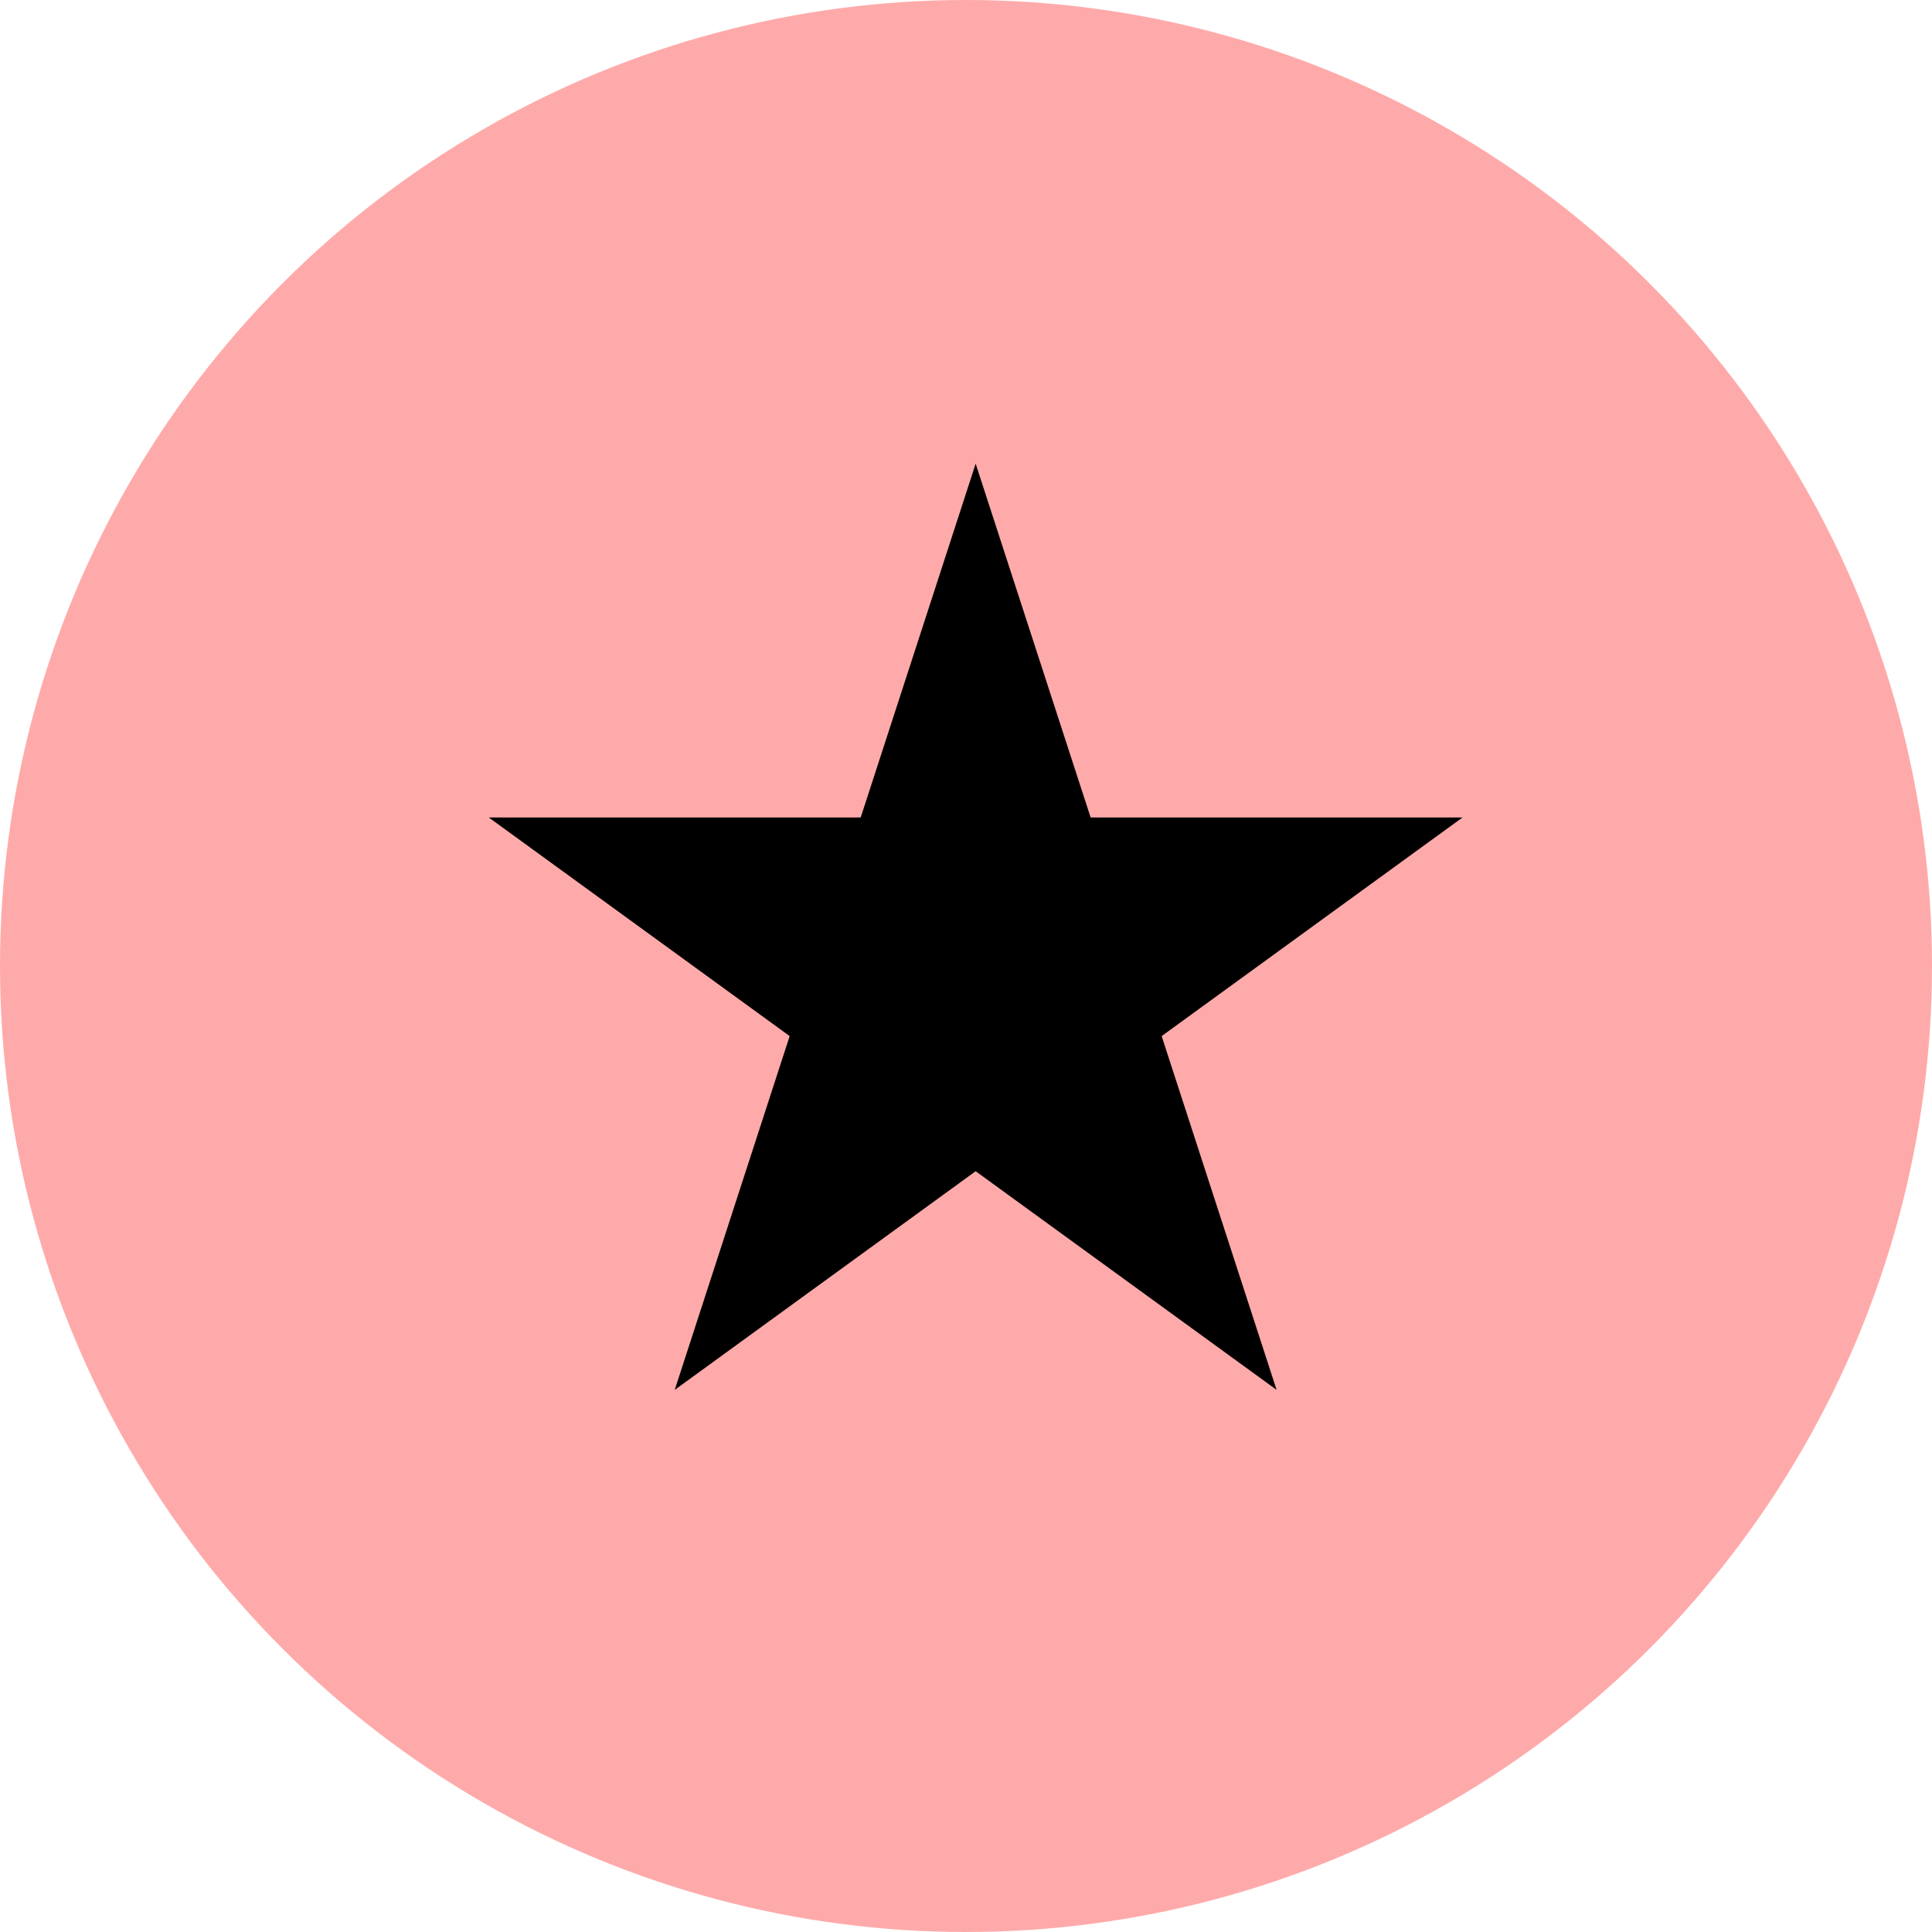
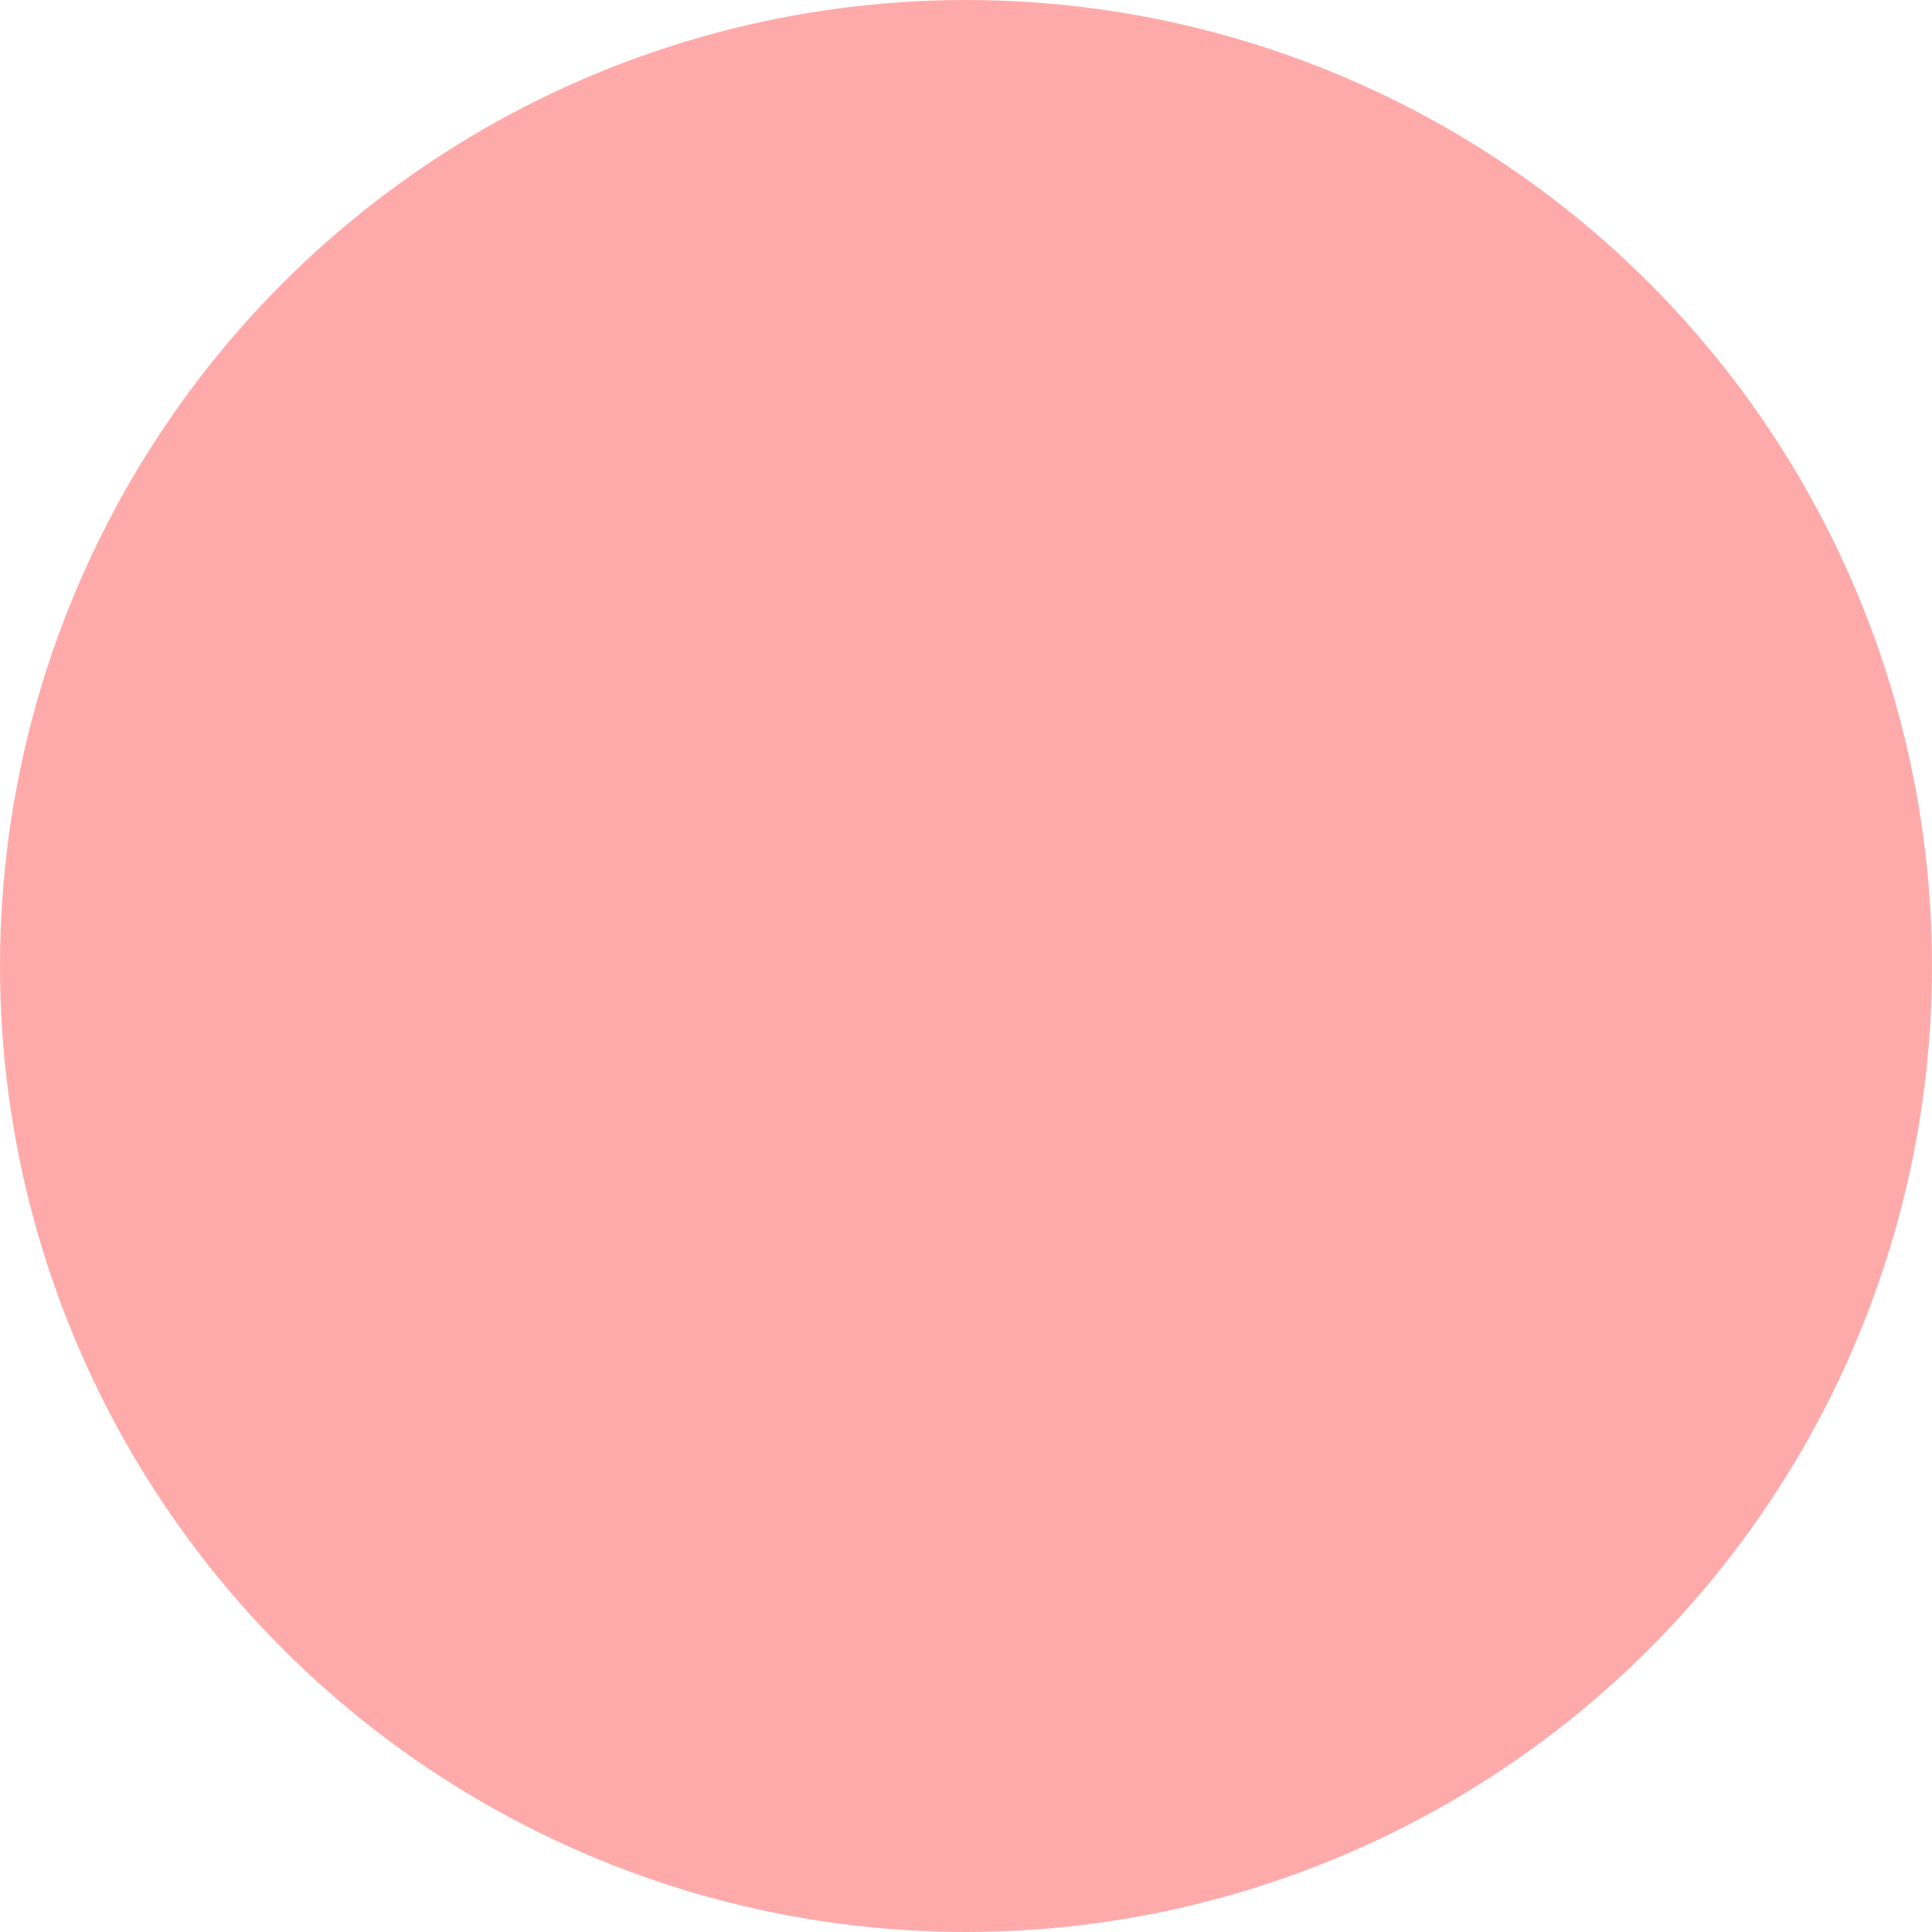
<svg xmlns="http://www.w3.org/2000/svg" width="100" height="100" viewBox="0 0 100 100" fill="none">
  <circle cx="50" cy="50" r="50" fill="#FFAAAA" />
-   <path d="M50.5 24L56.45 42.311H75.703L60.127 53.628L66.076 71.939L50.5 60.622L34.924 71.939L40.873 53.628L25.297 42.311H44.55L50.5 24Z" fill="black" />
</svg>